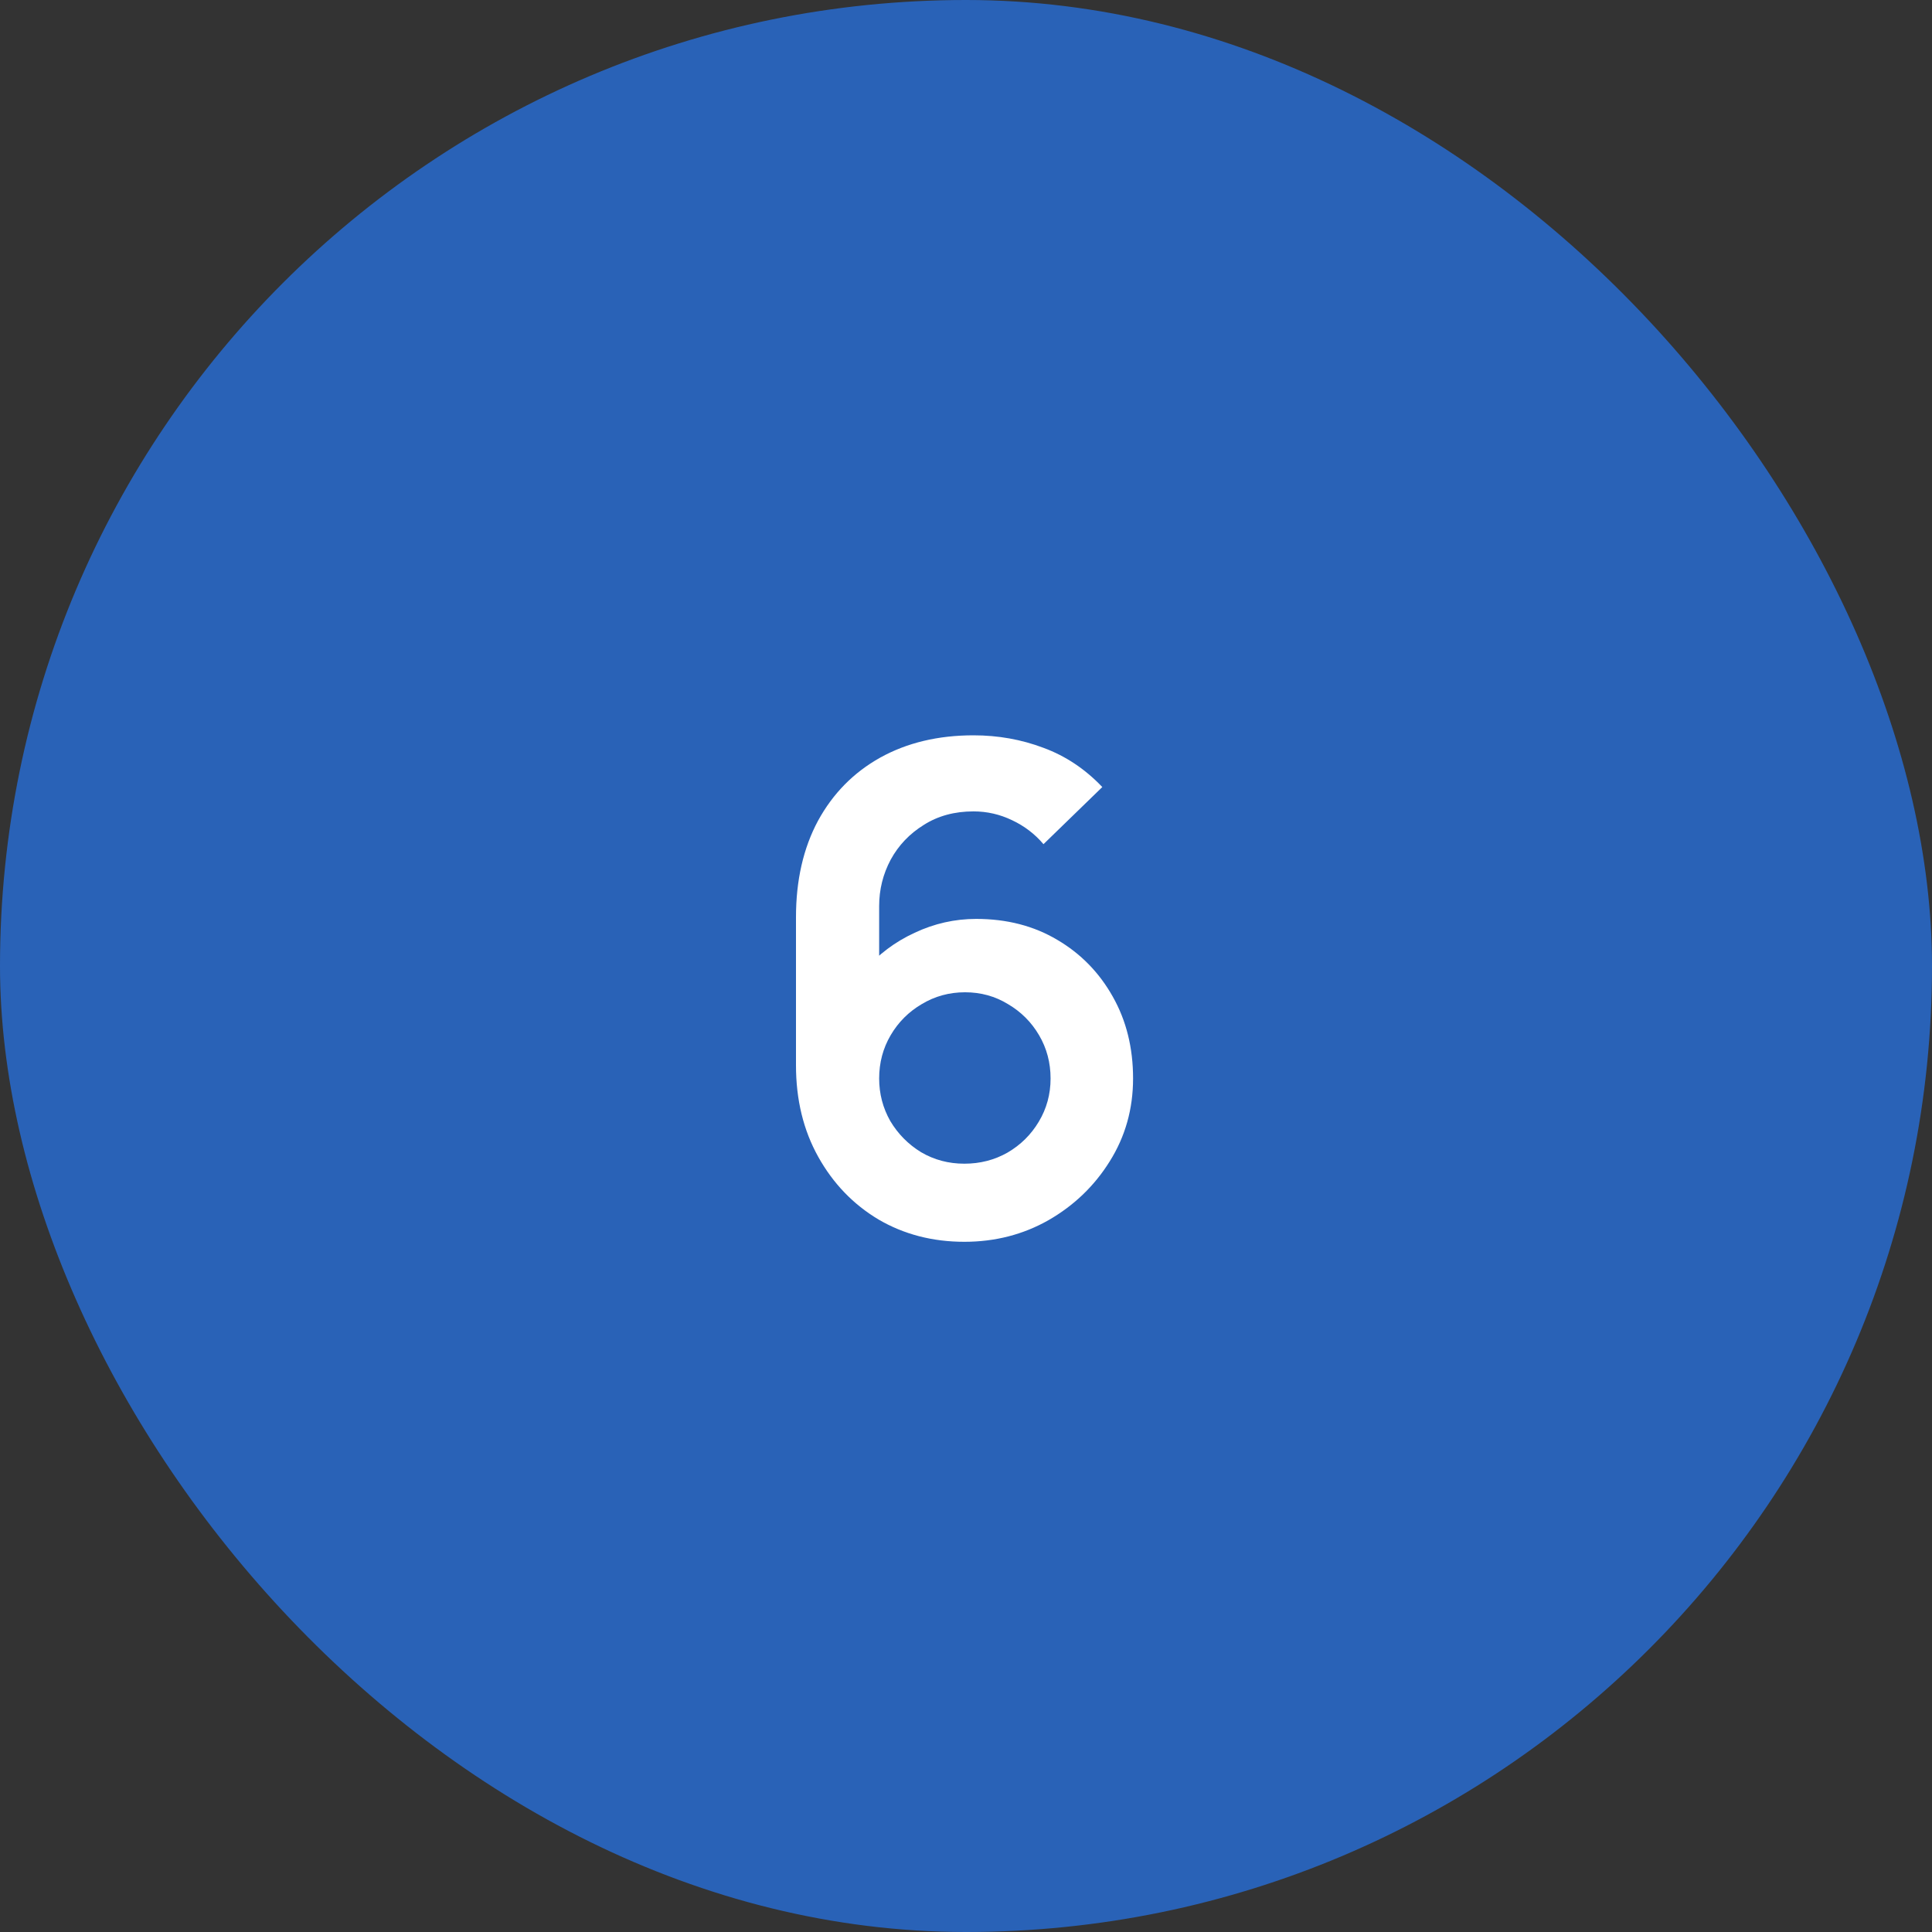
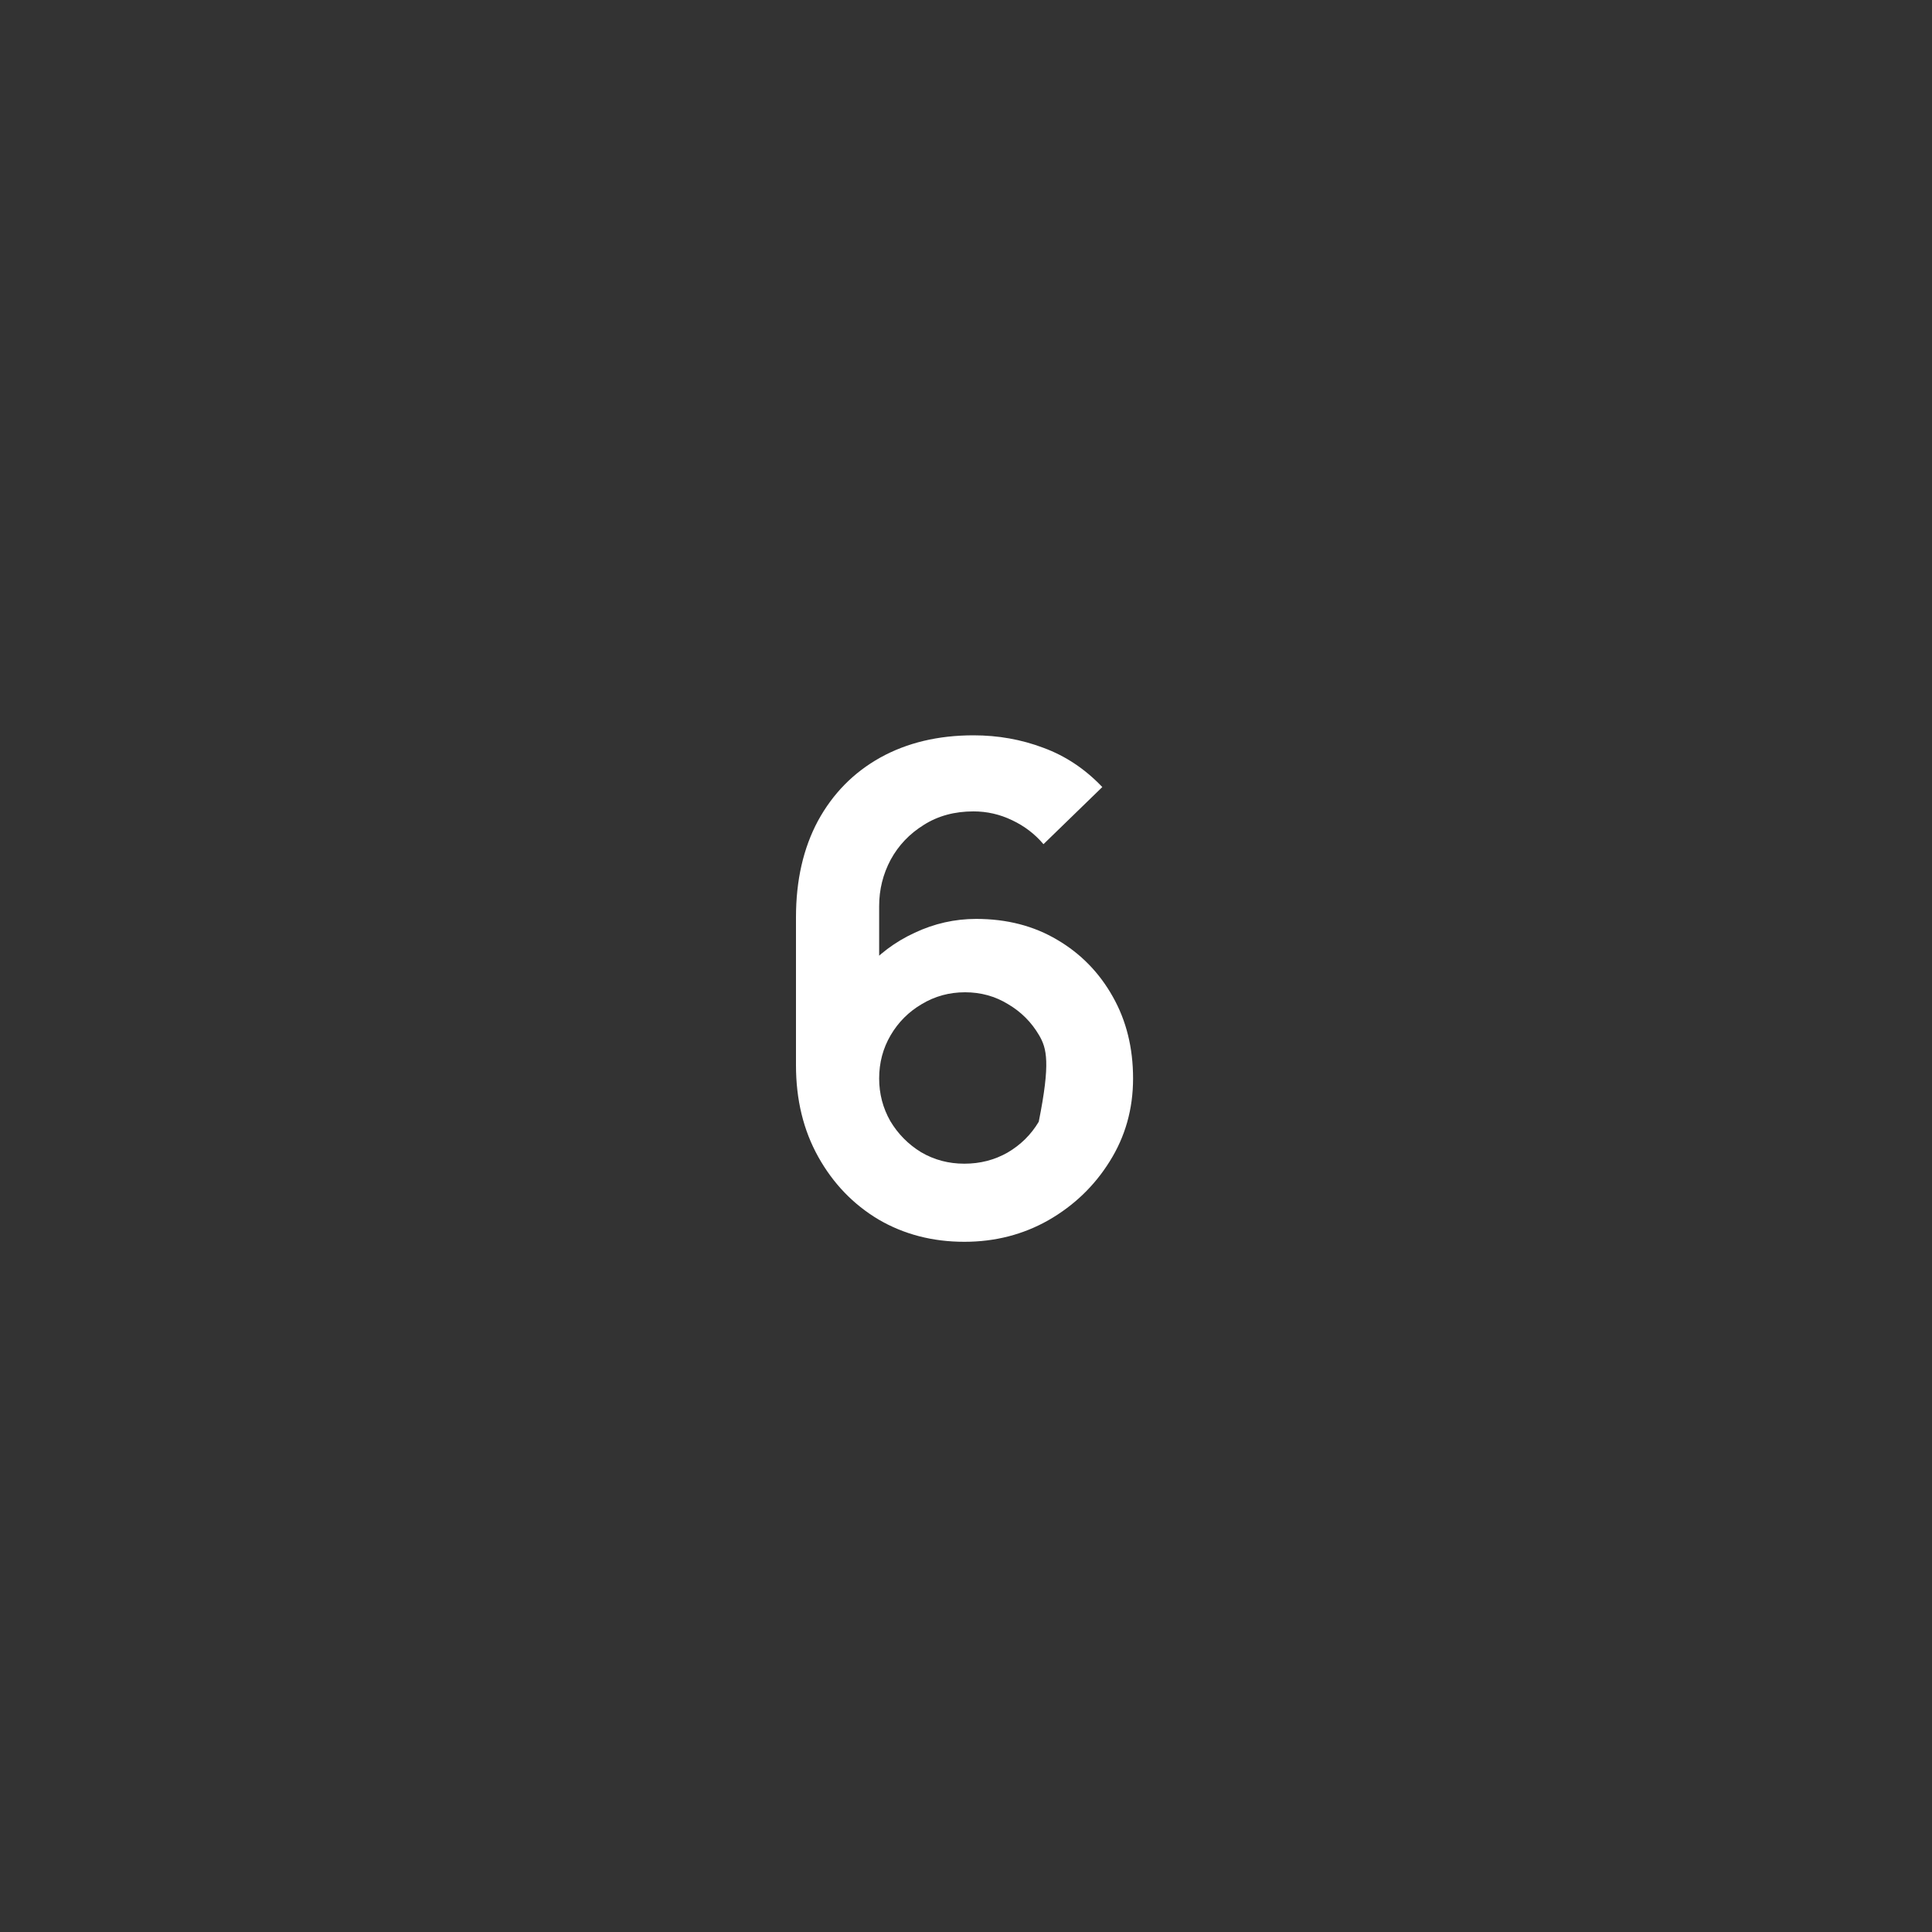
<svg xmlns="http://www.w3.org/2000/svg" width="40" height="40" viewBox="0 0 40 40" fill="none">
  <rect x="0" y="0" width="40" height="40" fill="#333333" stroke="none" />
-   <rect width="40" height="40" rx="20" fill="#2962B7" />
-   <path d="M19.966 25.71C19.308 25.71 18.715 25.556 18.188 25.248C17.665 24.935 17.25 24.504 16.942 23.953C16.634 23.402 16.48 22.77 16.48 22.056V18.99C16.48 18.225 16.632 17.56 16.935 16.995C17.243 16.43 17.672 15.994 18.223 15.686C18.778 15.378 19.422 15.224 20.155 15.224C20.664 15.224 21.147 15.31 21.604 15.483C22.061 15.651 22.467 15.922 22.822 16.295L21.604 17.478C21.427 17.268 21.21 17.102 20.953 16.981C20.701 16.86 20.435 16.799 20.155 16.799C19.763 16.799 19.42 16.892 19.126 17.079C18.832 17.261 18.603 17.501 18.44 17.8C18.281 18.099 18.202 18.418 18.202 18.759V20.432L17.894 20.096C18.183 19.76 18.531 19.499 18.937 19.312C19.343 19.121 19.768 19.025 20.211 19.025C20.846 19.025 21.406 19.17 21.891 19.459C22.376 19.744 22.759 20.136 23.039 20.635C23.319 21.13 23.459 21.694 23.459 22.329C23.459 22.959 23.298 23.531 22.976 24.044C22.659 24.553 22.236 24.959 21.709 25.262C21.182 25.561 20.601 25.71 19.966 25.71ZM19.966 24.093C20.293 24.093 20.591 24.016 20.862 23.862C21.133 23.703 21.347 23.491 21.506 23.225C21.669 22.954 21.751 22.656 21.751 22.329C21.751 22.002 21.672 21.704 21.513 21.433C21.354 21.162 21.14 20.948 20.869 20.789C20.603 20.626 20.307 20.544 19.98 20.544C19.653 20.544 19.355 20.626 19.084 20.789C18.813 20.948 18.599 21.162 18.44 21.433C18.281 21.704 18.202 22.002 18.202 22.329C18.202 22.646 18.279 22.94 18.433 23.211C18.592 23.477 18.804 23.692 19.07 23.855C19.341 24.014 19.639 24.093 19.966 24.093Z" fill="white" />
+   <path d="M19.966 25.71C19.308 25.71 18.715 25.556 18.188 25.248C17.665 24.935 17.25 24.504 16.942 23.953C16.634 23.402 16.48 22.77 16.48 22.056V18.99C16.48 18.225 16.632 17.56 16.935 16.995C17.243 16.43 17.672 15.994 18.223 15.686C18.778 15.378 19.422 15.224 20.155 15.224C20.664 15.224 21.147 15.31 21.604 15.483C22.061 15.651 22.467 15.922 22.822 16.295L21.604 17.478C21.427 17.268 21.21 17.102 20.953 16.981C20.701 16.86 20.435 16.799 20.155 16.799C19.763 16.799 19.42 16.892 19.126 17.079C18.832 17.261 18.603 17.501 18.44 17.8C18.281 18.099 18.202 18.418 18.202 18.759V20.432L17.894 20.096C18.183 19.76 18.531 19.499 18.937 19.312C19.343 19.121 19.768 19.025 20.211 19.025C20.846 19.025 21.406 19.17 21.891 19.459C22.376 19.744 22.759 20.136 23.039 20.635C23.319 21.13 23.459 21.694 23.459 22.329C23.459 22.959 23.298 23.531 22.976 24.044C22.659 24.553 22.236 24.959 21.709 25.262C21.182 25.561 20.601 25.71 19.966 25.71ZM19.966 24.093C20.293 24.093 20.591 24.016 20.862 23.862C21.133 23.703 21.347 23.491 21.506 23.225C21.751 22.002 21.672 21.704 21.513 21.433C21.354 21.162 21.14 20.948 20.869 20.789C20.603 20.626 20.307 20.544 19.98 20.544C19.653 20.544 19.355 20.626 19.084 20.789C18.813 20.948 18.599 21.162 18.44 21.433C18.281 21.704 18.202 22.002 18.202 22.329C18.202 22.646 18.279 22.94 18.433 23.211C18.592 23.477 18.804 23.692 19.07 23.855C19.341 24.014 19.639 24.093 19.966 24.093Z" fill="white" />
</svg>